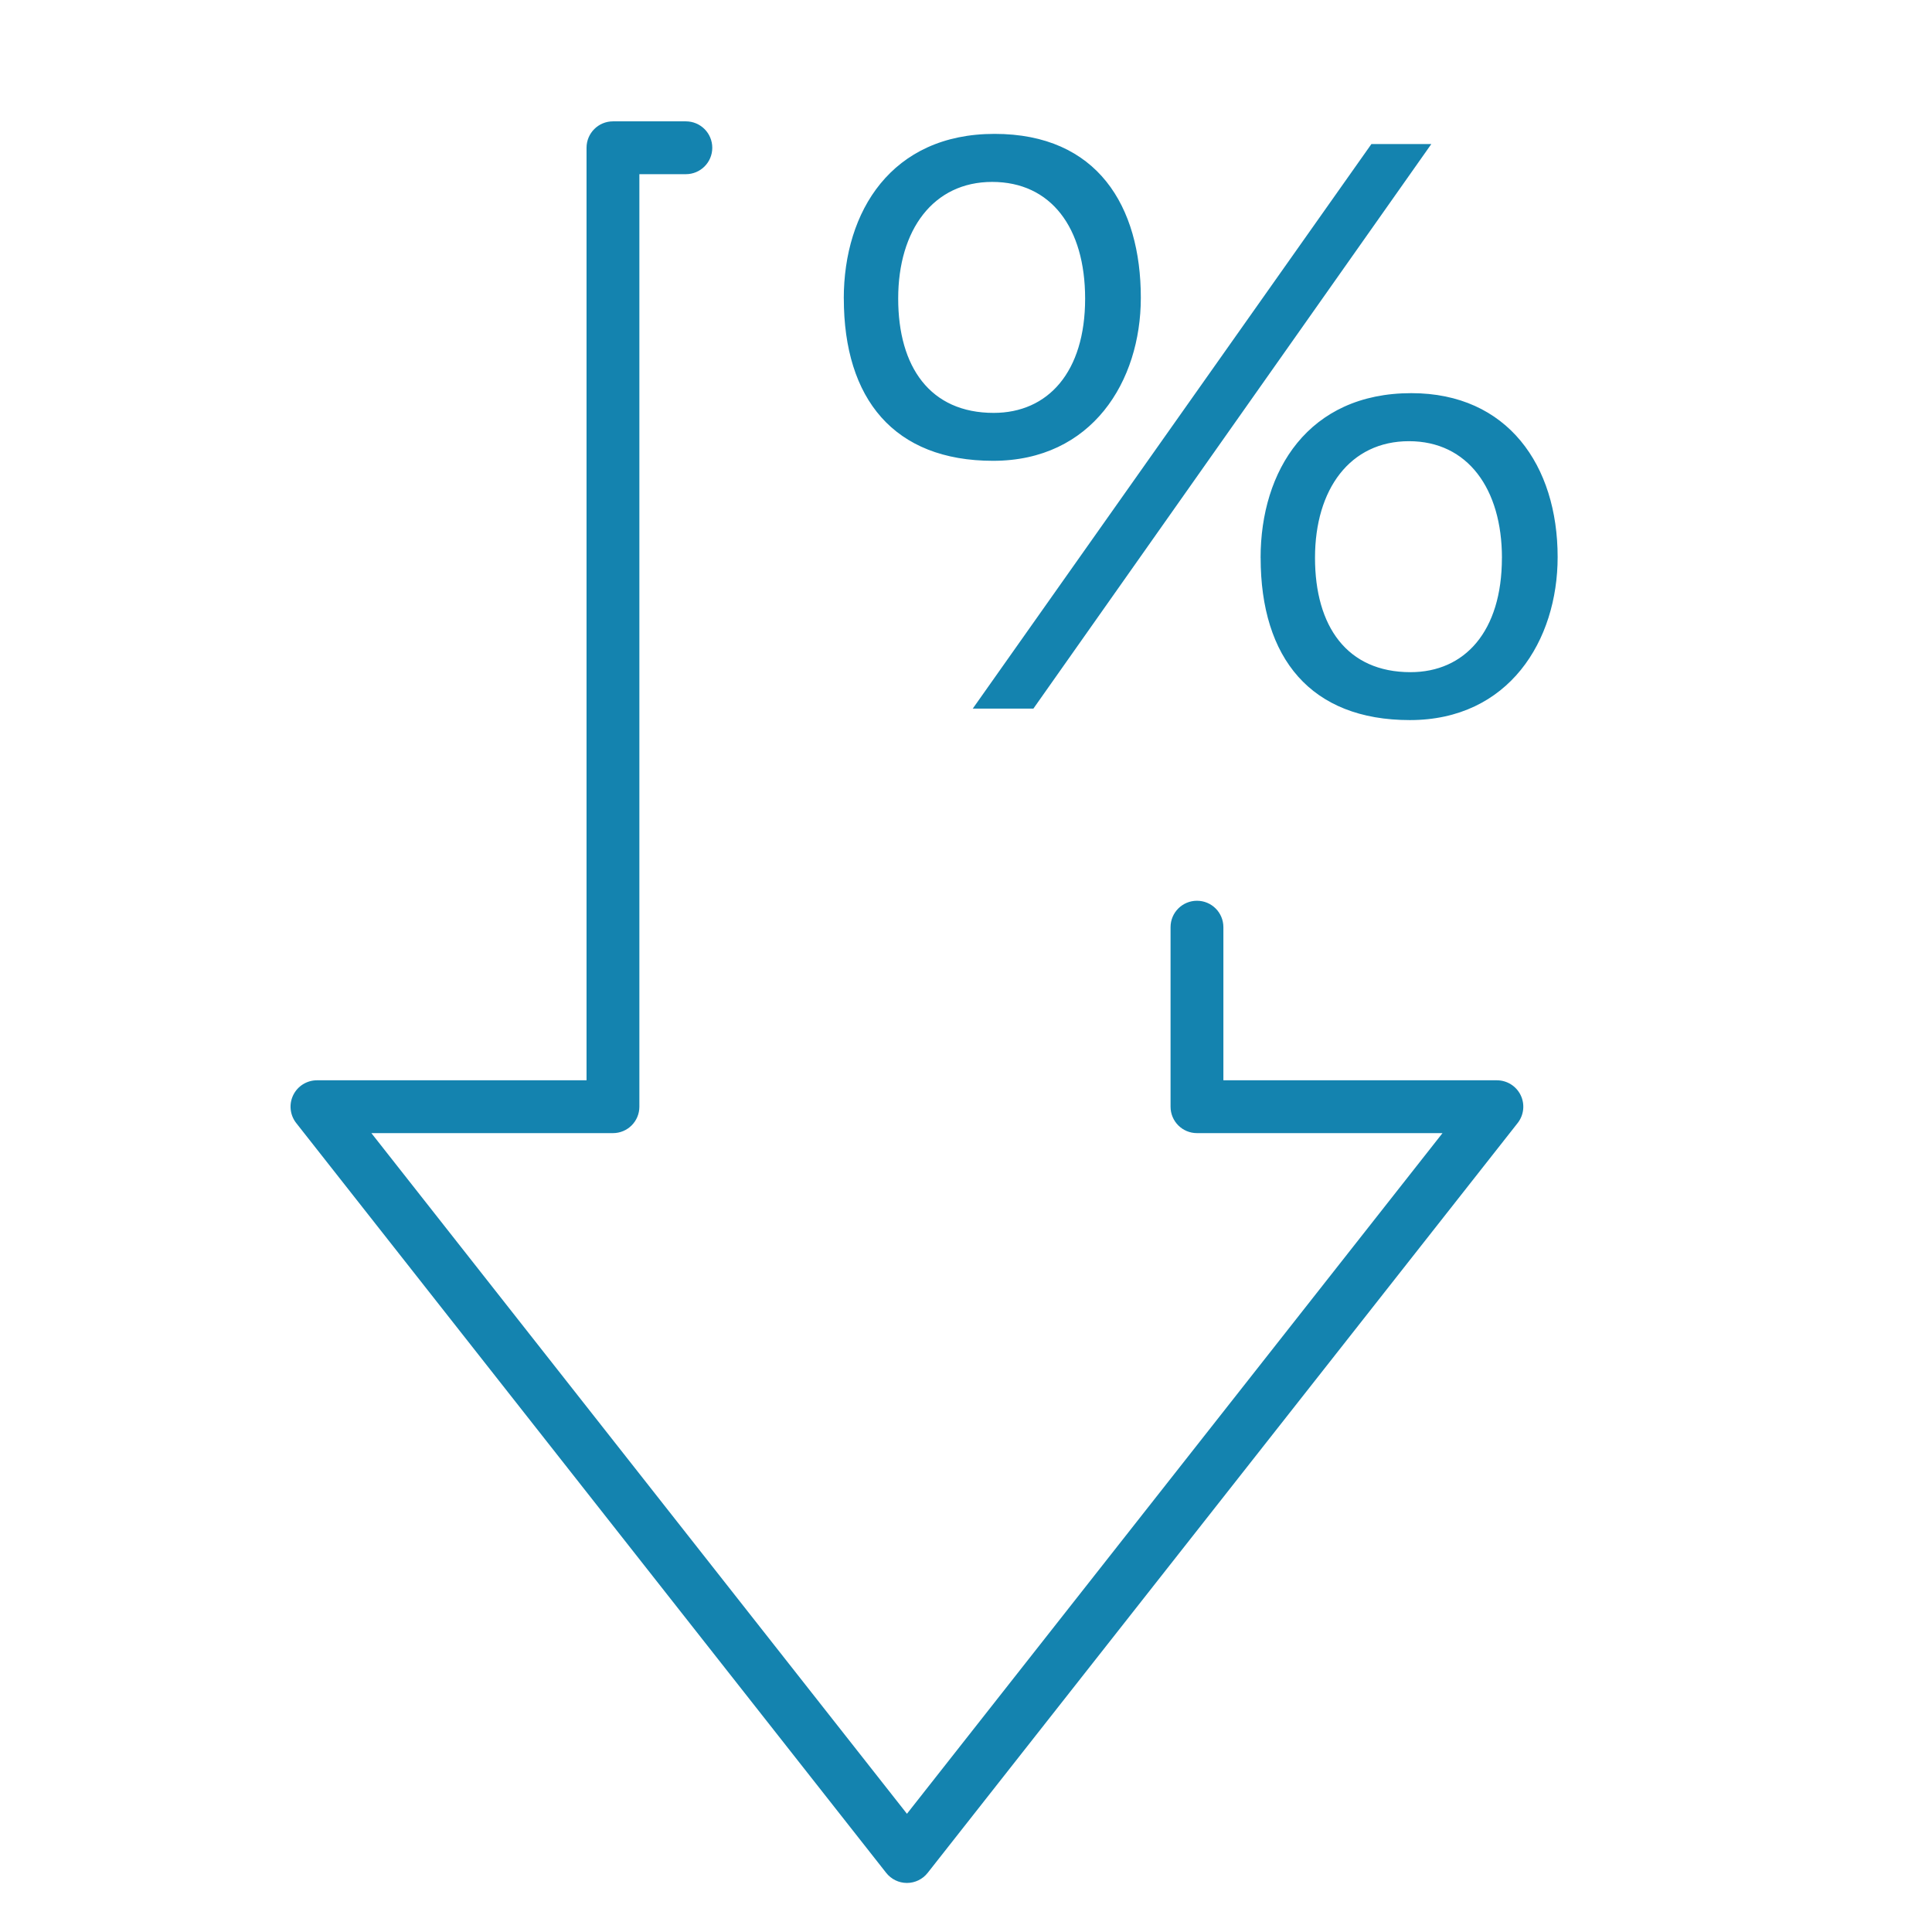
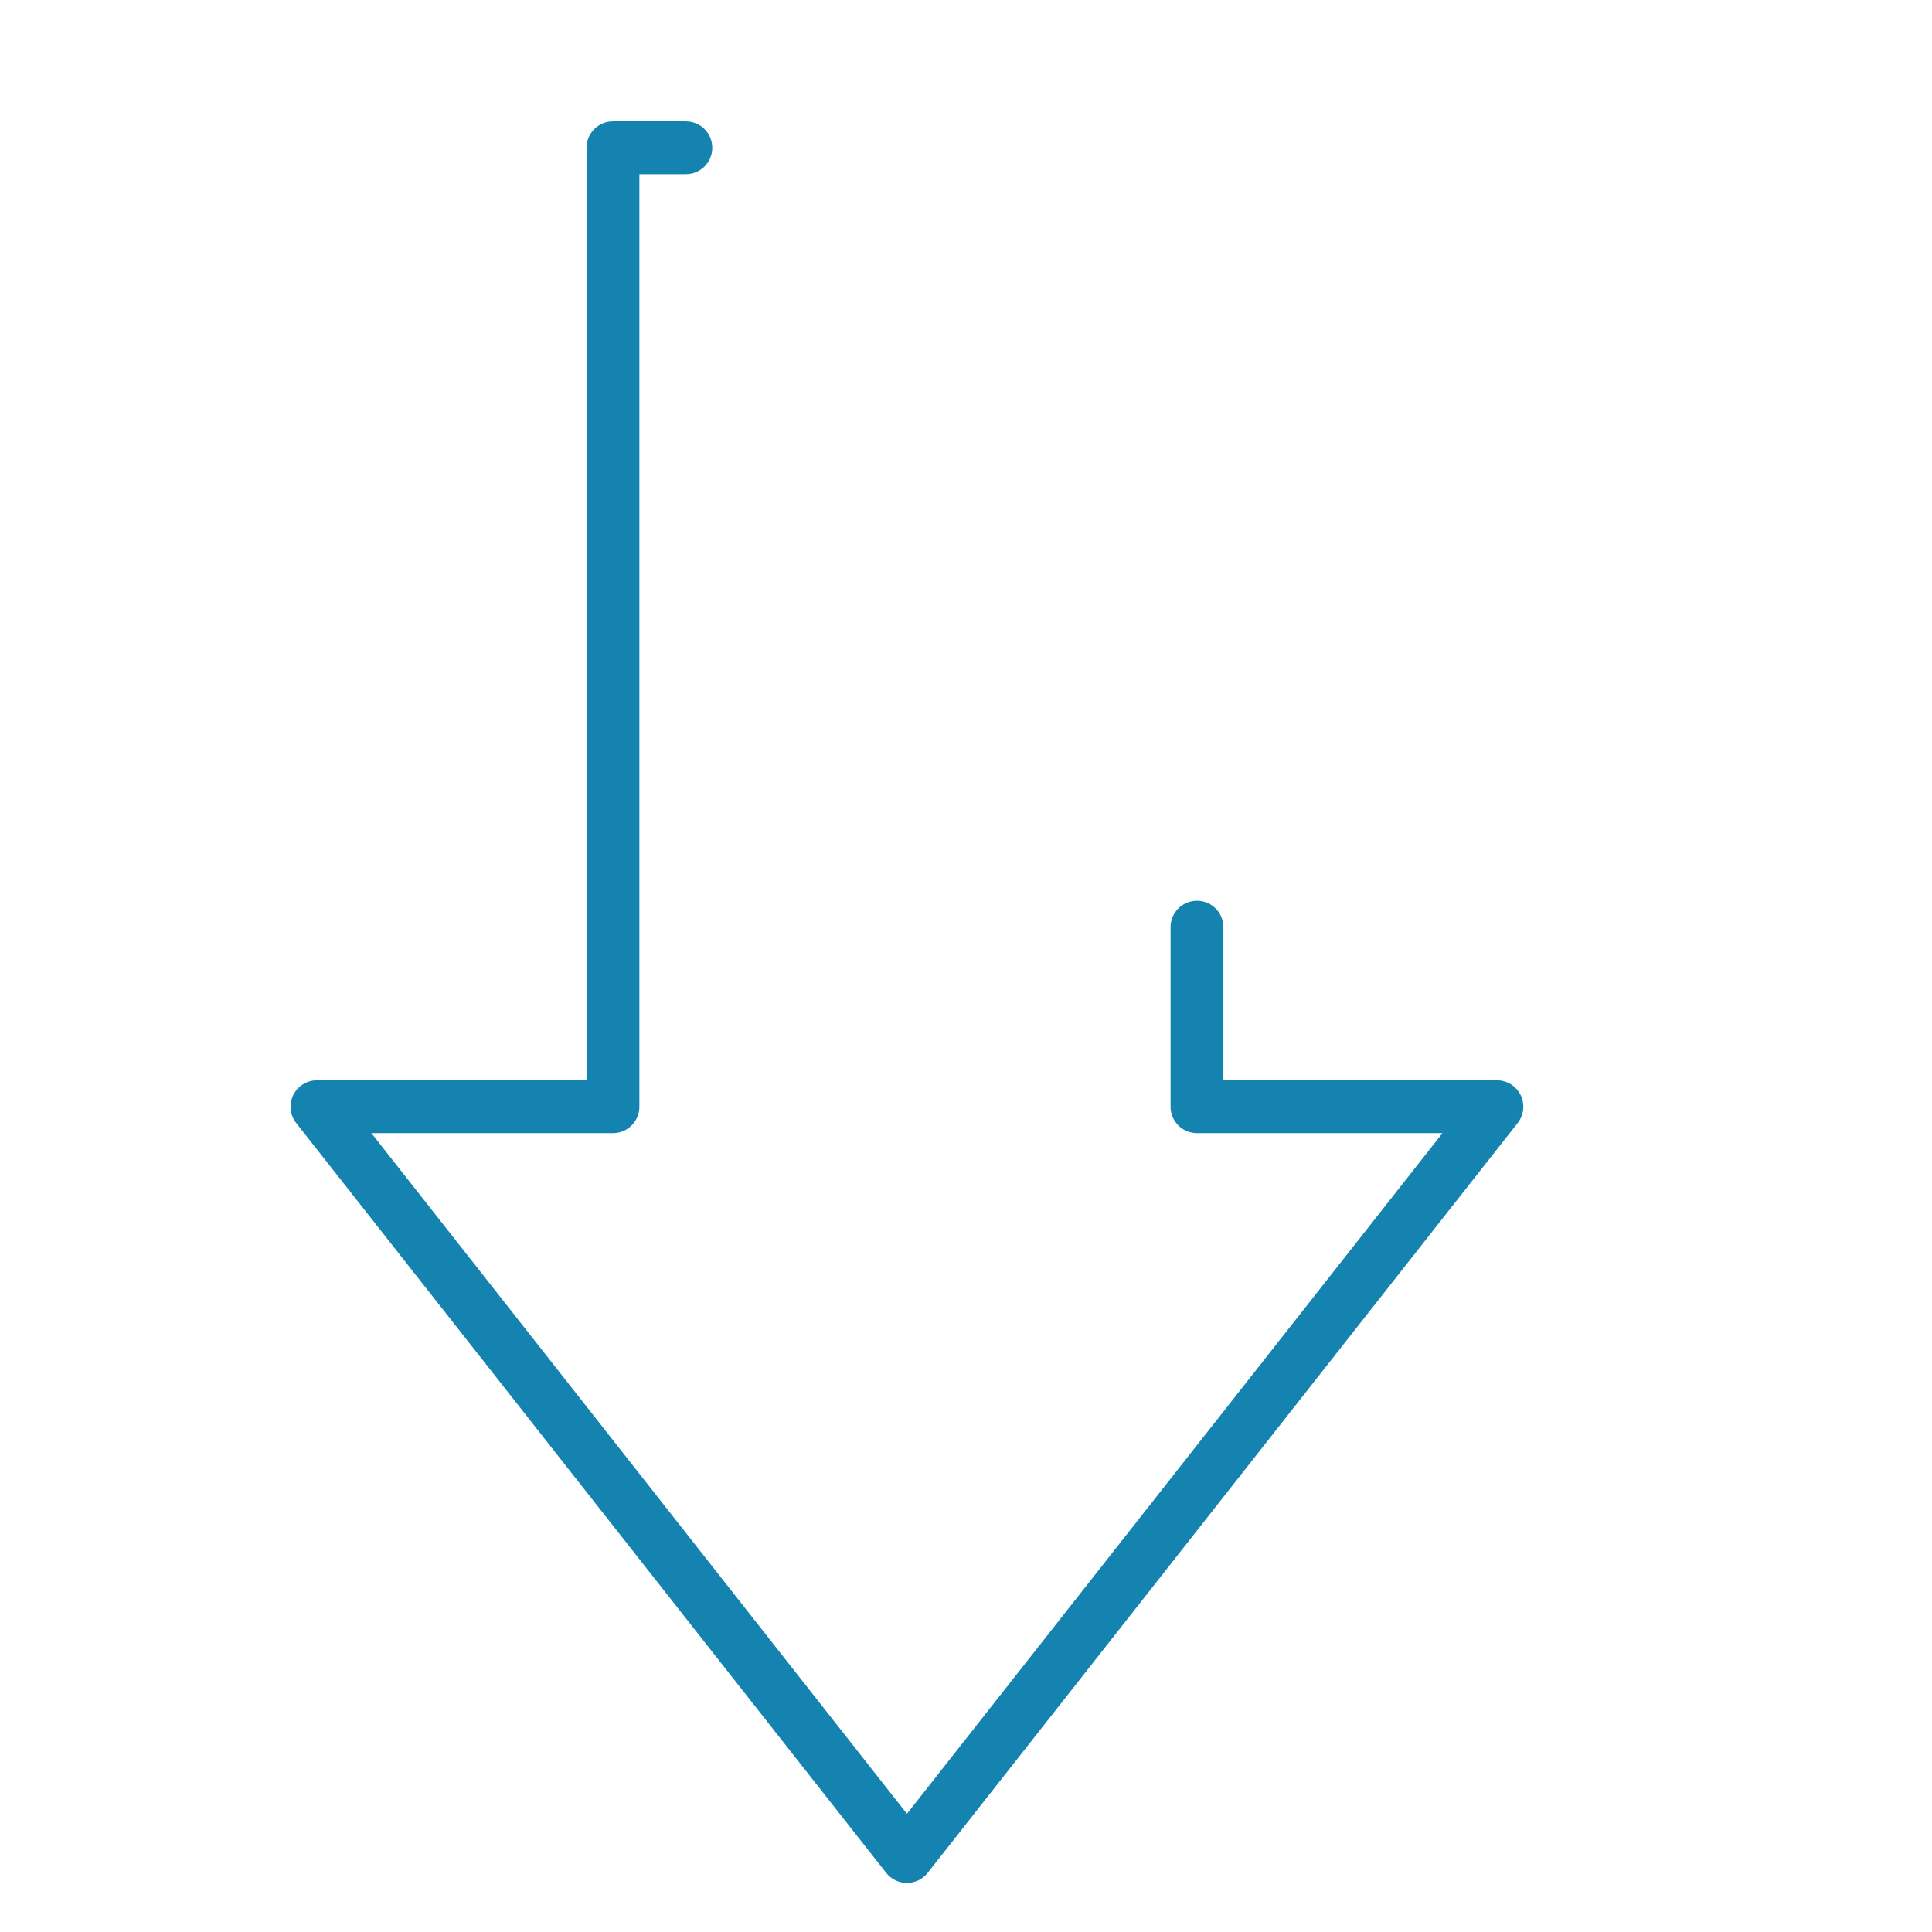
<svg xmlns="http://www.w3.org/2000/svg" id="Ebene_1" data-name="Ebene 1" viewBox="0 0 512 512">
  <defs>
    <style>
      .cls-1 {
        fill: #1483af;
      }
    </style>
  </defs>
-   <path class="cls-1" d="m334.07,147.81c0-23.04,12.63-43.62,39.95-43.62,25.55,0,38.77,19.22,38.77,43.43,0,22.12-12.93,43.21-39.17,43.21s-39.54-16.41-39.54-43.03Zm63.96.04c0-18.25-9.04-30.93-24.64-30.93s-24.9,12.72-24.9,30.9,8.49,30.31,25.3,30.31c14.38,0,24.23-10.8,24.23-30.27Zm-18.71-109.68l-105.46,149.62h-16.07l105.65-149.62h15.88Zm-155.71,40.93c0-23.04,12.63-43.62,39.95-43.62s38.77,19.22,38.77,43.43c0,22.12-12.93,43.21-39.17,43.21s-39.54-16.41-39.54-43.03Zm63.96.04c0-18.8-9.04-30.93-24.64-30.93s-24.9,12.72-24.9,30.9,8.49,30.31,25.3,30.31c14.38,0,24.24-10.8,24.24-30.27Z" />
  <path class="cls-1" d="m240.35,499c-2.15,0-4.17-.98-5.5-2.67l-156.35-198.71c-1.66-2.11-1.97-4.98-.8-7.39s3.62-3.94,6.3-3.94h71.44V39.16c0-3.87,3.13-7,7-7h19.32c3.87,0,7,3.13,7,7s-3.13,7-7,7h-12.32v247.13c0,3.87-3.13,7-7,7h-64.02l141.93,180.38,141.93-180.38h-65.07c-3.87,0-7-3.13-7-7v-47.58c0-3.87,3.13-7,7-7s7,3.13,7,7v40.58h72.48c2.68,0,5.13,1.53,6.3,3.94s.86,5.28-.8,7.39l-156.35,198.71c-1.33,1.69-3.35,2.67-5.5,2.67Z" />
</svg>